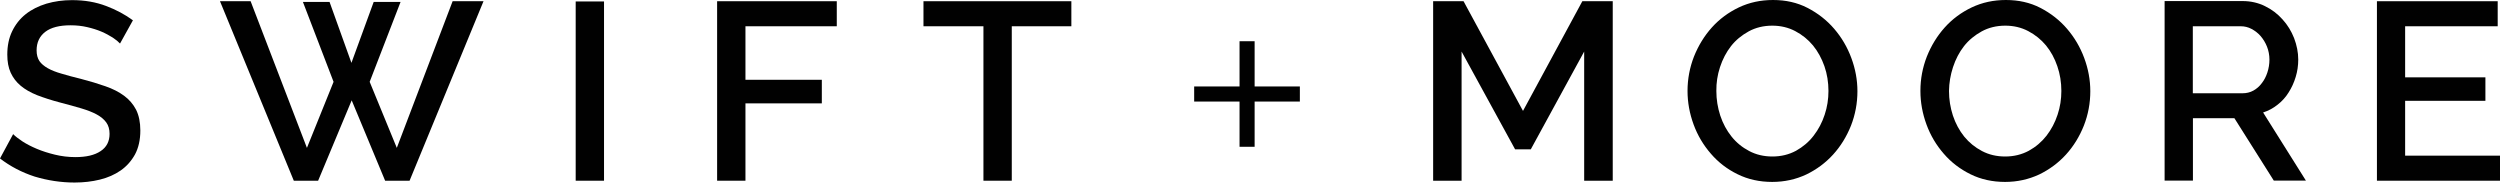
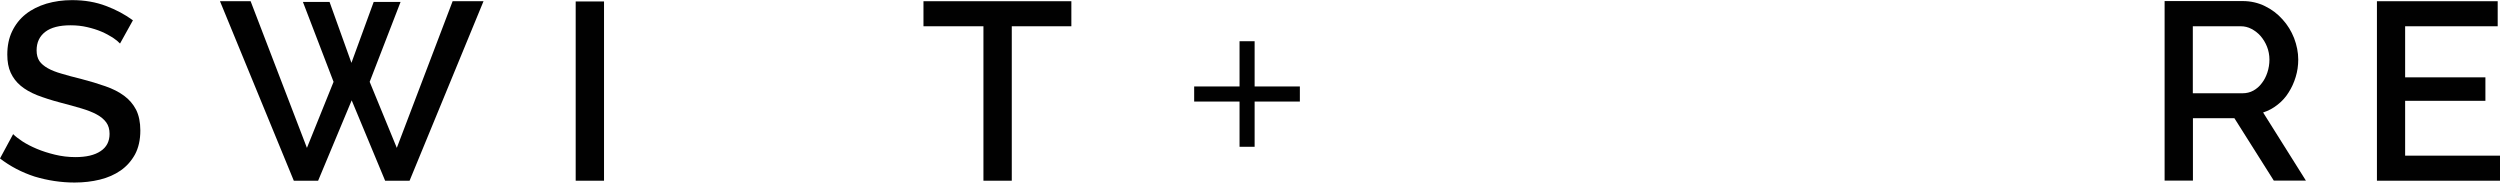
<svg xmlns="http://www.w3.org/2000/svg" version="1.1" id="Layer_1" x="0px" y="0px" width="205.58px" height="15.01px" viewBox="0 0 205.58 15.01" enable-background="new 0 0 205.58 15.01" xml:space="preserve">
  <polygon fill="#010101" points="101.93,3.39 101.93,7.11 98.199,7.11 98.199,8.351 101.93,8.351 101.93,12.07 103.17,12.07   103.17,8.351 106.89,8.351 106.89,7.11 103.17,7.11 103.17,3.39 " />
  <path fill="#010101" d="M6.13,15.01c0.74,0,1.43-0.08,2.08-0.239c0.65-0.16,1.22-0.41,1.71-0.75c0.49-0.341,0.88-0.78,1.18-1.32  c0.29-0.54,0.44-1.2,0.44-1.97c0-0.681-0.12-1.25-0.35-1.71c-0.24-0.46-0.57-0.841-0.99-1.15S9.27,7.3,8.66,7.09  c-0.6-0.21-1.26-0.41-1.99-0.6c-0.61-0.15-1.14-0.29-1.6-0.43C4.61,5.93,4.229,5.78,3.93,5.61S3.4,5.25,3.24,5.021  C3.09,4.79,3.01,4.5,3.01,4.141c0-0.65,0.24-1.16,0.71-1.521C4.19,2.26,4.88,2.08,5.8,2.08c0.49,0,0.94,0.05,1.37,0.15  c0.43,0.1,0.82,0.22,1.17,0.37C8.69,2.75,9,2.92,9.27,3.09c0.26,0.17,0.46,0.34,0.6,0.49l1.06-1.91C10.29,1.2,9.55,0.8,8.72,0.49  c-0.84-0.32-1.77-0.48-2.8-0.48c-0.75,0-1.45,0.101-2.1,0.29C3.17,0.5,2.6,0.78,2.12,1.16S1.27,2.01,1,2.57  c-0.271,0.56-0.4,1.2-0.4,1.92c0,0.58,0.09,1.08,0.28,1.49S1.34,6.75,1.7,7.05C2.06,7.351,2.51,7.61,3.06,7.83  c0.55,0.21,1.19,0.42,1.92,0.61c0.64,0.17,1.21,0.319,1.7,0.47c0.5,0.15,0.92,0.31,1.27,0.5s0.61,0.41,0.79,0.66  s0.27,0.56,0.27,0.939c0,0.62-0.25,1.101-0.74,1.42c-0.49,0.33-1.18,0.49-2.07,0.49c-0.58,0-1.14-0.069-1.68-0.2  c-0.54-0.13-1.04-0.29-1.49-0.479c-0.45-0.19-0.84-0.39-1.18-0.61c-0.33-0.22-0.59-0.42-0.77-0.6l-1.08,2  c0.84,0.649,1.8,1.149,2.85,1.49C3.92,14.84,5.01,15.01,6.13,15.01" />
  <polygon fill="#010101" points="20.609,0.101 18.09,0.101 24.16,14.86 26.16,14.86 28.92,8.25 31.67,14.86 33.68,14.86 39.76,0.101   37.22,0.101 32.63,12.16 30.399,6.73 32.939,0.16 30.729,0.16 28.899,5.17 27.1,0.16 24.91,0.16 27.43,6.73 25.239,12.16 " />
  <rect x="47.34" y="0.12" fill="#010101" width="2.33" height="14.74" />
-   <polygon fill="#010101" points="68.81,2.16 68.81,0.101 58.97,0.101 58.97,14.86 61.3,14.86 61.3,8.5 67.58,8.5 67.58,6.561   61.3,6.561 61.3,2.16 " />
  <polygon fill="#010101" points="88.1,0.101 75.939,0.101 75.939,2.16 80.87,2.16 80.87,14.86 83.2,14.86 83.2,2.16 88.1,2.16 " />
-   <polygon fill="#010101" points="125.239,9.12 120.35,0.101 117.85,0.101 117.85,14.86 120.189,14.86 120.189,4.24 124.59,12.28   125.88,12.28 130.27,4.24 130.27,14.86 132.619,14.86 132.619,0.101 130.119,0.101 " />
-   <path fill="#010101" d="M142.89,14.33c0.85,0.42,1.8,0.63,2.84,0.63c1.01,0,1.95-0.21,2.8-0.609c0.851-0.41,1.591-0.96,2.21-1.641  c0.62-0.68,1.11-1.479,1.471-2.38c0.35-0.9,0.529-1.84,0.529-2.83c0-0.93-0.17-1.84-0.5-2.729c-0.329-0.891-0.8-1.69-1.409-2.4  c-0.61-0.71-1.341-1.28-2.19-1.72C147.79,0.21,146.84,0,145.8,0c-1.01,0-1.95,0.2-2.811,0.61c-0.859,0.41-1.6,0.96-2.22,1.649  c-0.62,0.69-1.109,1.49-1.47,2.391c-0.35,0.899-0.53,1.84-0.53,2.83c0,0.939,0.17,1.859,0.5,2.76s0.811,1.7,1.42,2.4  C141.3,13.351,142.029,13.91,142.89,14.33 M141.439,5.521c0.21-0.641,0.511-1.221,0.9-1.721s0.88-0.899,1.46-1.22  c0.57-0.31,1.22-0.47,1.939-0.47c0.69,0,1.32,0.149,1.891,0.45c0.57,0.3,1.05,0.689,1.46,1.18c0.399,0.49,0.71,1.06,0.939,1.71  c0.221,0.64,0.33,1.32,0.33,2.03c0,0.67-0.1,1.319-0.31,1.949c-0.21,0.641-0.51,1.211-0.91,1.73c-0.39,0.51-0.88,0.92-1.45,1.24  c-0.58,0.31-1.22,0.47-1.939,0.47c-0.71,0-1.34-0.15-1.91-0.45s-1.05-0.689-1.45-1.189s-0.71-1.07-0.93-1.73  c-0.21-0.649-0.32-1.32-0.32-2.02C141.13,6.82,141.229,6.16,141.439,5.521" />
-   <path fill="#010101" d="M162.04,14.33c0.85,0.42,1.8,0.63,2.84,0.63c1.01,0,1.939-0.21,2.8-0.609c0.85-0.41,1.59-0.96,2.21-1.641  c0.62-0.68,1.11-1.479,1.47-2.38c0.351-0.9,0.53-1.84,0.53-2.83c0-0.93-0.17-1.84-0.5-2.729c-0.33-0.891-0.8-1.69-1.41-2.4  c-0.609-0.71-1.34-1.28-2.189-1.72C166.939,0.21,165.989,0,164.95,0c-1.011,0-1.95,0.2-2.811,0.61s-1.6,0.96-2.22,1.649  c-0.62,0.69-1.11,1.49-1.47,2.391c-0.351,0.899-0.53,1.84-0.53,2.83c0,0.939,0.17,1.859,0.5,2.76s0.81,1.7,1.42,2.4  C160.45,13.351,161.189,13.91,162.04,14.33 M160.6,5.521c0.21-0.641,0.51-1.221,0.9-1.721c0.39-0.5,0.88-0.899,1.46-1.22  c0.569-0.31,1.22-0.47,1.939-0.47c0.69,0,1.32,0.149,1.891,0.45c0.569,0.3,1.05,0.689,1.46,1.18c0.399,0.49,0.71,1.06,0.93,1.71  c0.22,0.64,0.33,1.32,0.33,2.03c0,0.67-0.1,1.319-0.31,1.949c-0.211,0.641-0.511,1.211-0.91,1.73c-0.4,0.51-0.88,0.92-1.46,1.24  c-0.58,0.31-1.221,0.47-1.94,0.47c-0.71,0-1.34-0.15-1.91-0.45c-0.569-0.3-1.05-0.689-1.46-1.189c-0.399-0.5-0.71-1.07-0.93-1.73  c-0.21-0.649-0.32-1.32-0.32-2.02C160.279,6.82,160.39,6.16,160.6,5.521" />
  <path fill="#010101" d="M187.29,8.61c0.359-0.28,0.67-0.62,0.909-1.01c0.25-0.391,0.44-0.811,0.58-1.271  c0.141-0.46,0.21-0.939,0.21-1.43c0-0.59-0.12-1.181-0.34-1.76c-0.229-0.58-0.54-1.091-0.95-1.54c-0.399-0.45-0.88-0.82-1.439-1.091  c-0.561-0.279-1.181-0.42-1.84-0.42H178v14.761h2.329V9.72h3.41l3.24,5.131h2.64L186.1,9.25C186.529,9.11,186.93,8.9,187.29,8.61   M185.3,7.45c-0.271,0.15-0.57,0.22-0.91,0.22h-4.07V2.16h3.95c0.3,0,0.6,0.07,0.88,0.22c0.28,0.15,0.53,0.34,0.75,0.59  c0.21,0.25,0.391,0.54,0.521,0.87s0.199,0.69,0.199,1.061s-0.06,0.729-0.17,1.06c-0.109,0.33-0.26,0.63-0.46,0.88  C185.8,7.101,185.569,7.3,185.3,7.45" />
  <polygon fill="#010101" points="197.779,8.29 204.38,8.29 204.38,6.36 197.779,6.36 197.779,2.16 205.39,2.16 205.39,0.101   195.46,0.101 195.46,14.86 205.58,14.86 205.58,12.8 197.779,12.8 " />
</svg>